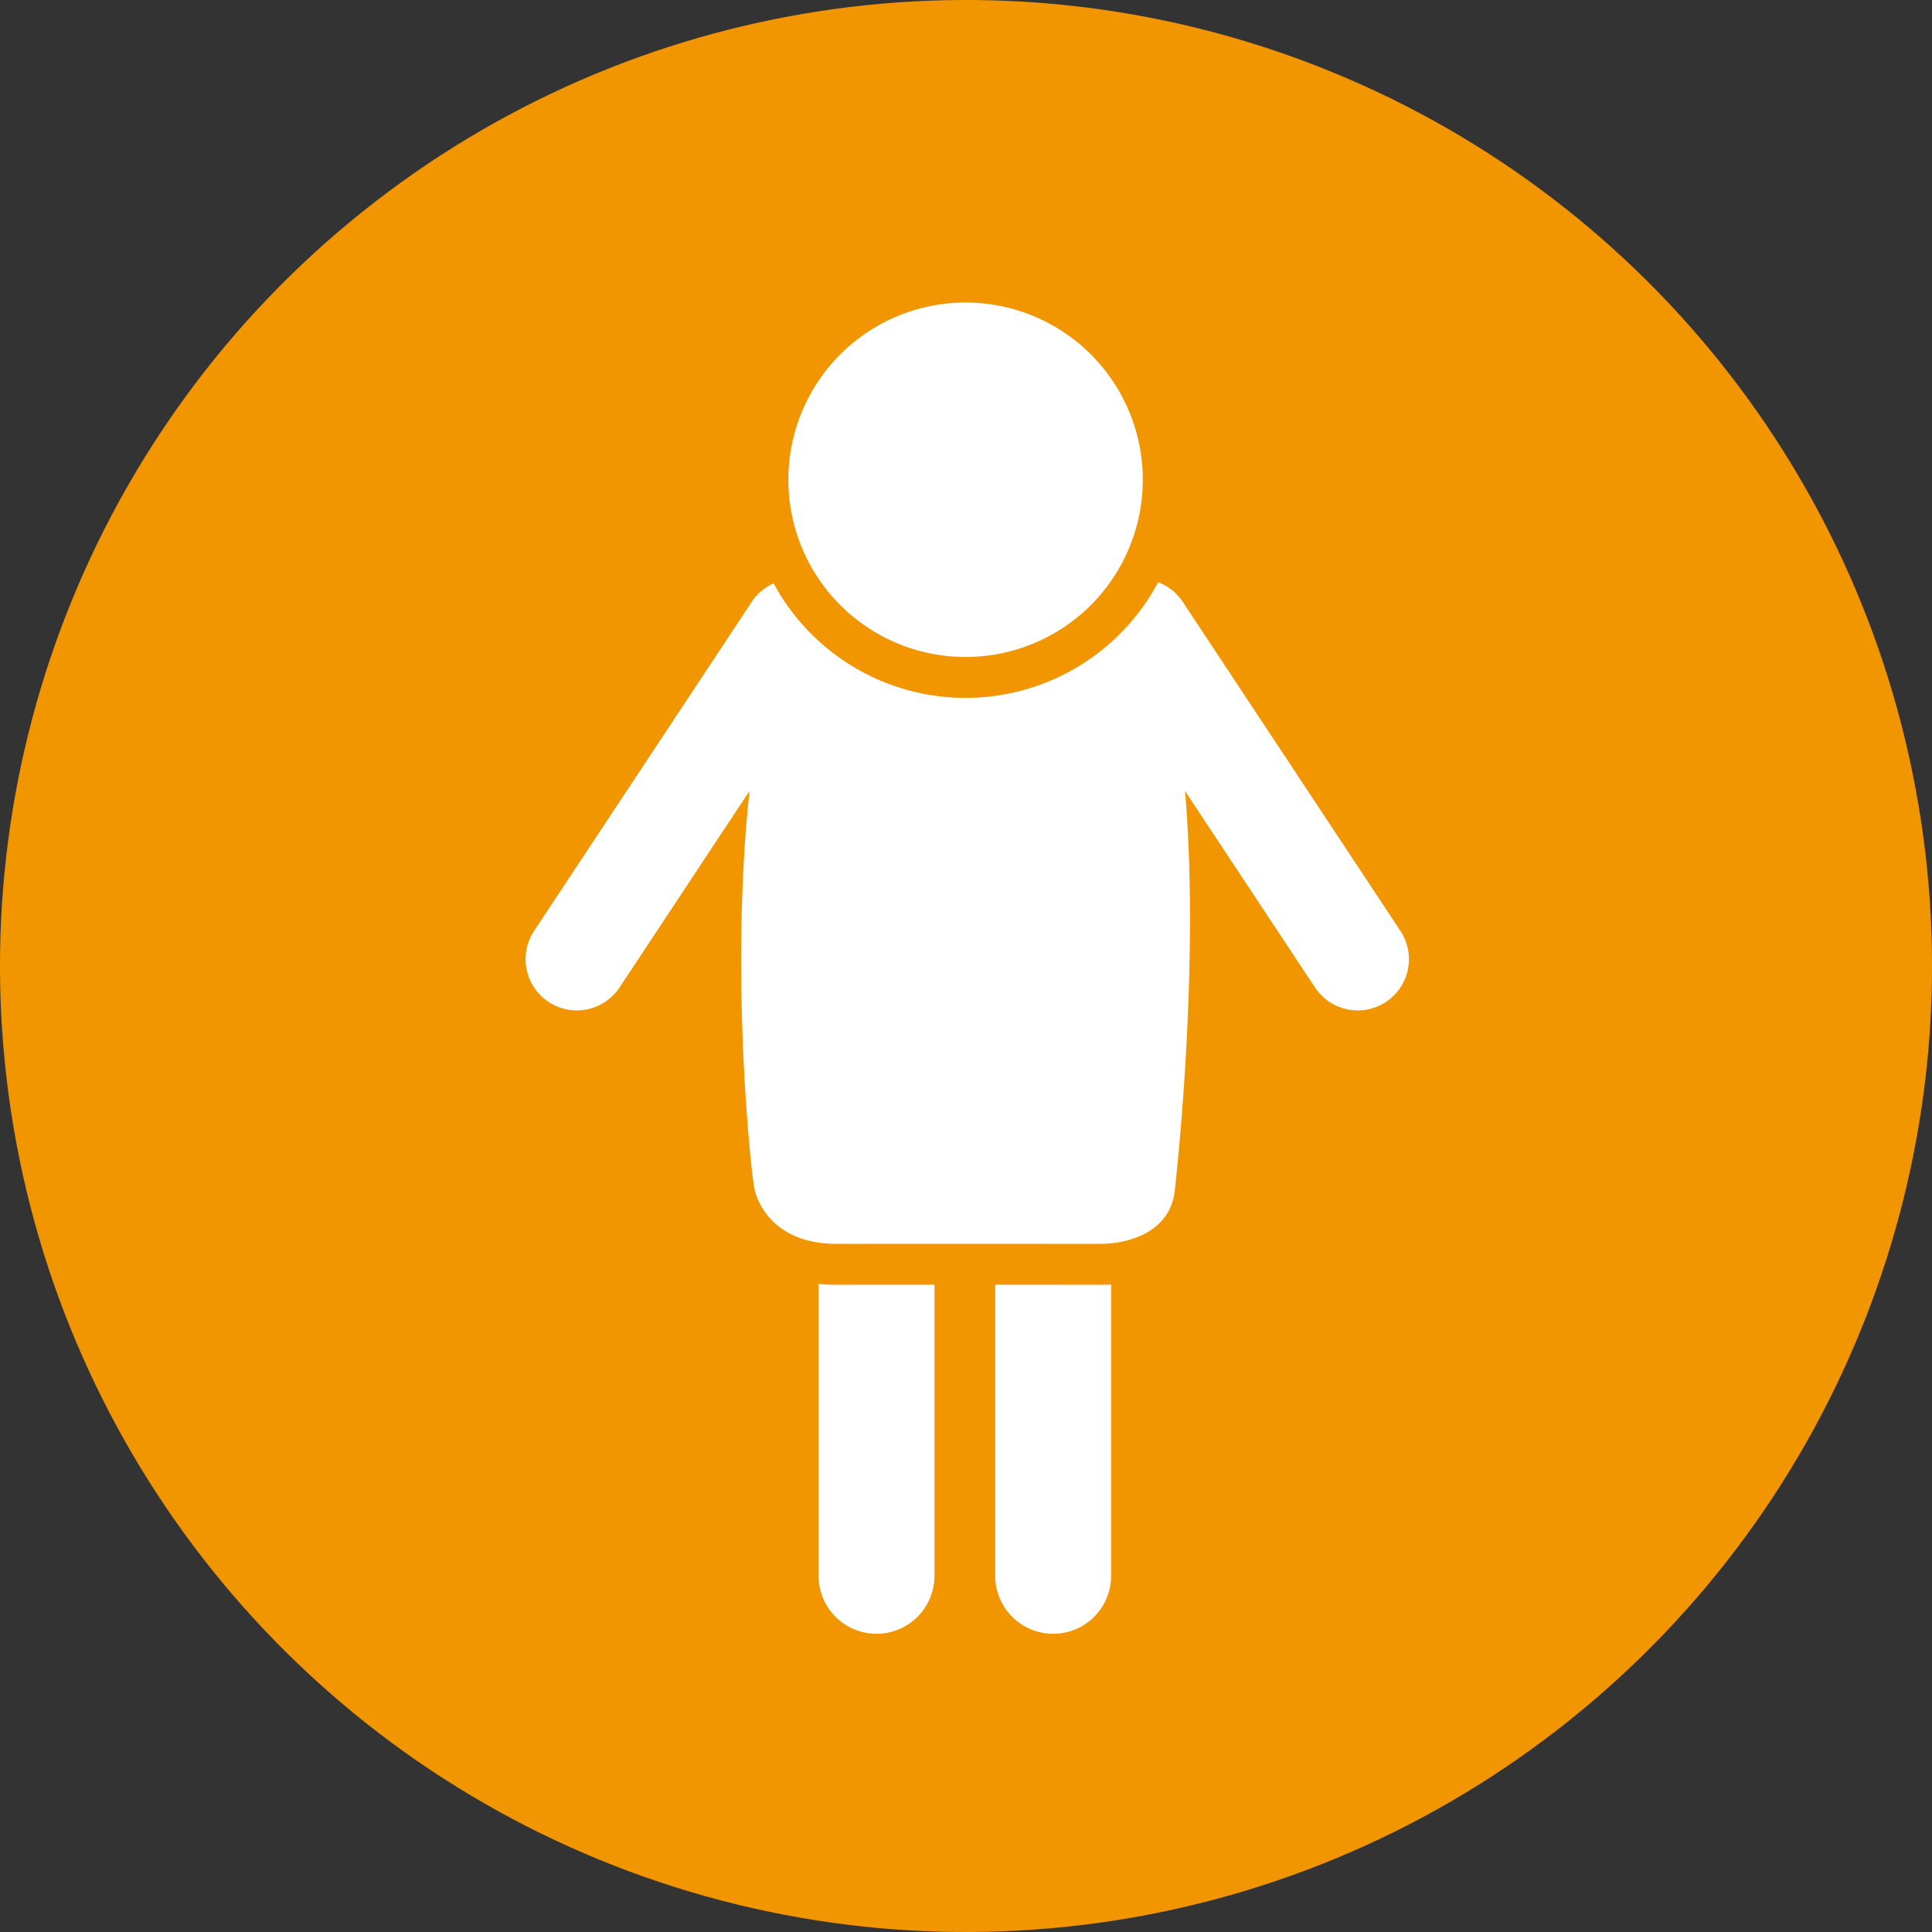
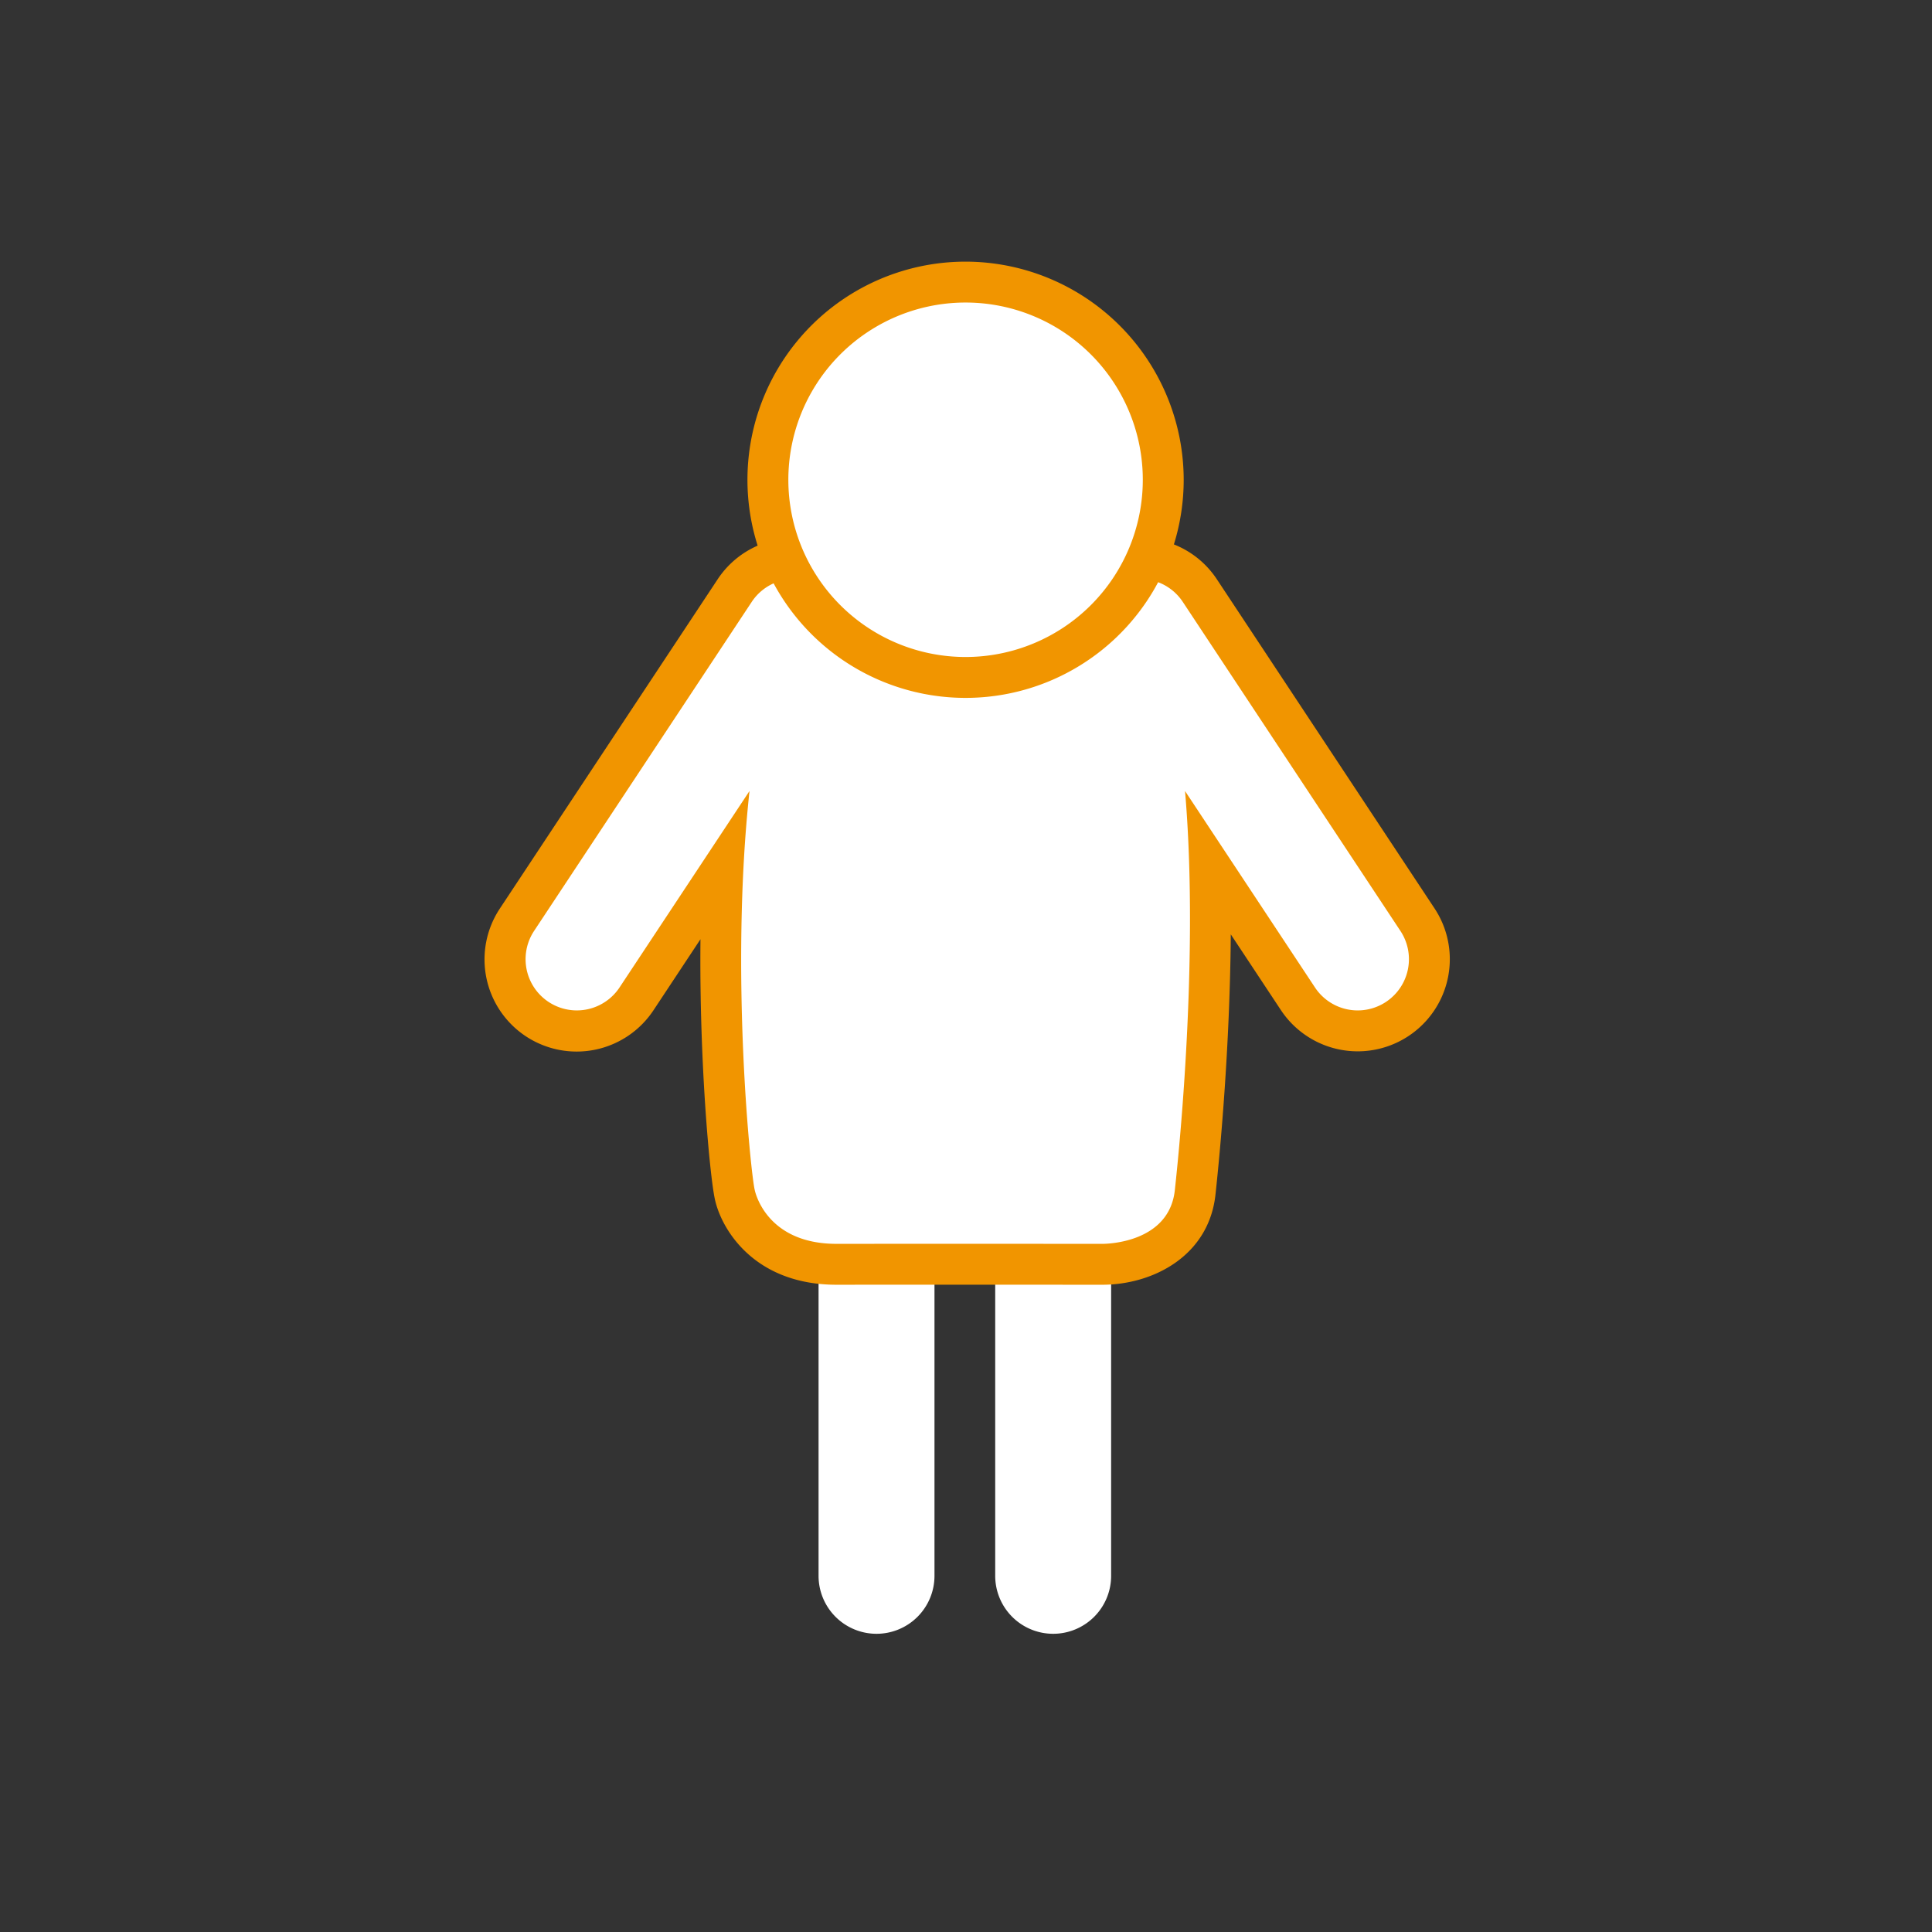
<svg xmlns="http://www.w3.org/2000/svg" viewBox="0 0 283.465 283.465">
  <rect x="0" y="0" width="283.465" height="283.465" fill="#333333" stroke="none" />
  <defs>
    <style>
      .a {
        fill: #f19500;
      }

      .b {
        fill: #fff;
      }
    </style>
  </defs>
  <g>
-     <circle class="a" cx="141.733" cy="141.732" r="141.733" transform="translate(-19.727 22.96) rotate(-8.661)" />
    <g>
      <path class="b" d="M137.108,231.207a8.505,8.505,0,0,1-8.504,8.504h0a8.504,8.504,0,0,1-8.504-8.504V158.042a8.503,8.503,0,0,1,8.504-8.503h0a8.505,8.505,0,0,1,8.504,8.503Z" />
      <path class="b" d="M163.026,231.207a8.504,8.504,0,0,1-8.504,8.504h0a8.504,8.504,0,0,1-8.504-8.504V158.042a8.503,8.503,0,0,1,8.504-8.503h0a8.503,8.503,0,0,1,8.504,8.503Z" />
      <g>
        <path class="b" d="M161.662,185.498c-.509,0-11.657-.007-22.915-.007-5.771,0-11.572.002-15.987.007-10.27,0-14.273-6.737-14.97-10.331-.59-2.818-2.895-24.727-1.718-47.785l-12.671,19.153a10.516,10.516,0,1,1-17.542-11.604l31.94-48.289a10.497,10.497,0,0,1,8.773-4.706q.291,0,.582.016c6.744-7.707,18.296-11.796,24.502-11.796,7.398,0,17.46,5.022,24.101,11.888a10.524,10.524,0,0,1,10.276,4.598l31.939,48.289a10.517,10.517,0,0,1-8.764,16.32h-.001a10.491,10.491,0,0,1-8.778-4.718L177.483,126.96a379.683,379.683,0,0,1-2.089,47.631l-.031.296c-.877,8.377-8.963,10.611-13.603,10.611Z" />
        <path class="a" d="M141.657,73.156c7.227,0,17.396,5.678,23.085,12.215a7.524,7.524,0,0,1,8.79,2.927l31.94,48.288a7.516,7.516,0,1,1-12.538,8.294l-19.064-28.818c2.203,25.641-1.287,56.544-1.492,58.515-.815,7.786-9.981,7.922-10.618,7.922l-.035-0s-11.431-.006-22.977-.006c-5.773,0-11.575.002-15.99.006l-.023,0c-10.505,0-12.003-7.921-12.003-7.921-.549-2.17-3.674-31.759-.762-58.524L90.9,144.879a7.516,7.516,0,1,1-12.538-8.294l31.94-48.288a7.531,7.531,0,0,1,8.106-3.135c5.819-7.705,17.38-12.007,23.25-12.007m0-6c-6.284,0-18.147,3.767-25.829,11.8a13.485,13.485,0,0,0-10.528,6.027L73.358,133.276A13.516,13.516,0,1,0,95.906,148.186l6.868-10.382c-.185,18.33,1.375,34.459,2.063,37.9.844,4.433,5.665,12.795,17.896,12.795,4.443-.005,10.243-.006,16.013-.006,11.122,0,22.137.006,22.928.006l.002,0,.082 0c7.318,0,15.63-4.161,16.586-13.297l.031-.292c.601-5.604,2.078-21.009,2.207-37.823l7.346,11.105a13.516,13.516,0,1,0,22.547-14.913L178.537,84.988a13.484,13.484,0,0,0-11.273-6.052q-.195,0-.39.006c-6.409-6.085-16.534-11.785-25.216-11.785Z" />
      </g>
      <g>
        <path class="b" d="M141.671,99.394a29.002,29.002,0,1,1,29.001-29.002A29.036,29.036,0,0,1,141.671,99.394Z" />
        <path class="a" d="M141.671,44.389a26.003,26.003,0,1,1-26.004,26.003,26.001,26.001,0,0,1,26.004-26.003m0-6a32.003,32.003,0,1,0,32.002,32.003,32.039,32.039,0,0,0-32.002-32.003Z" />
      </g>
    </g>
  </g>
</svg>